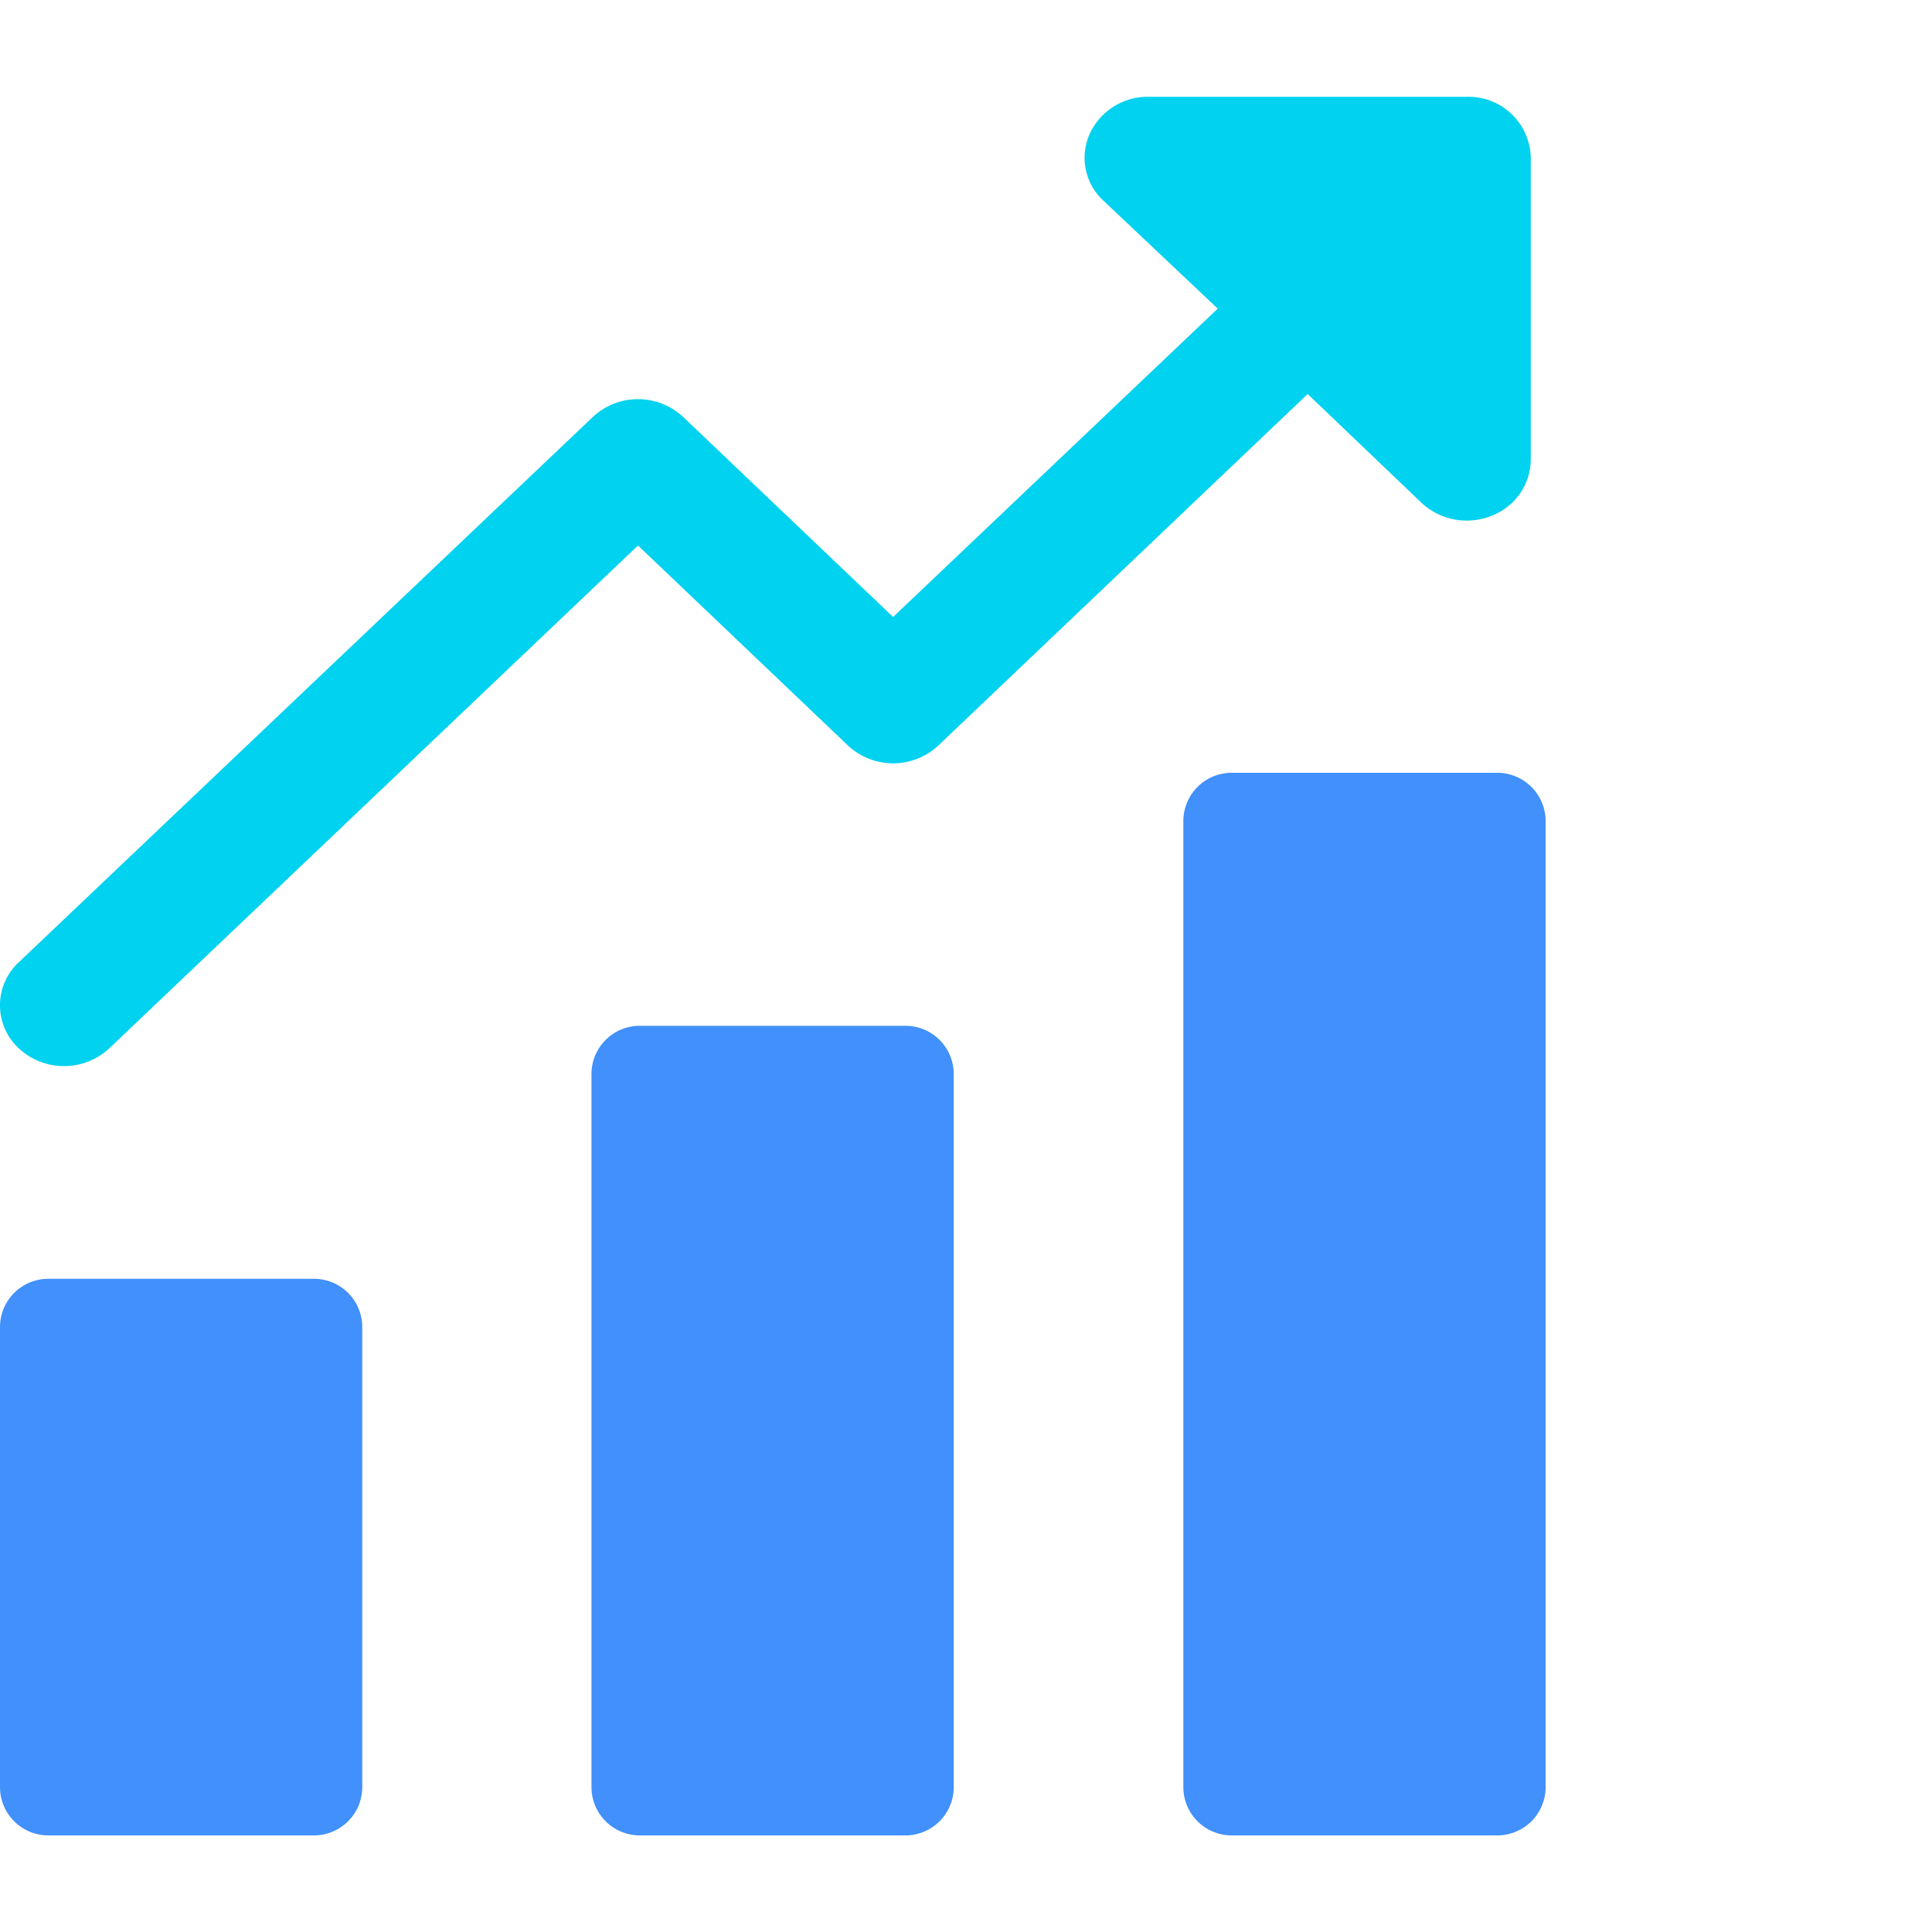
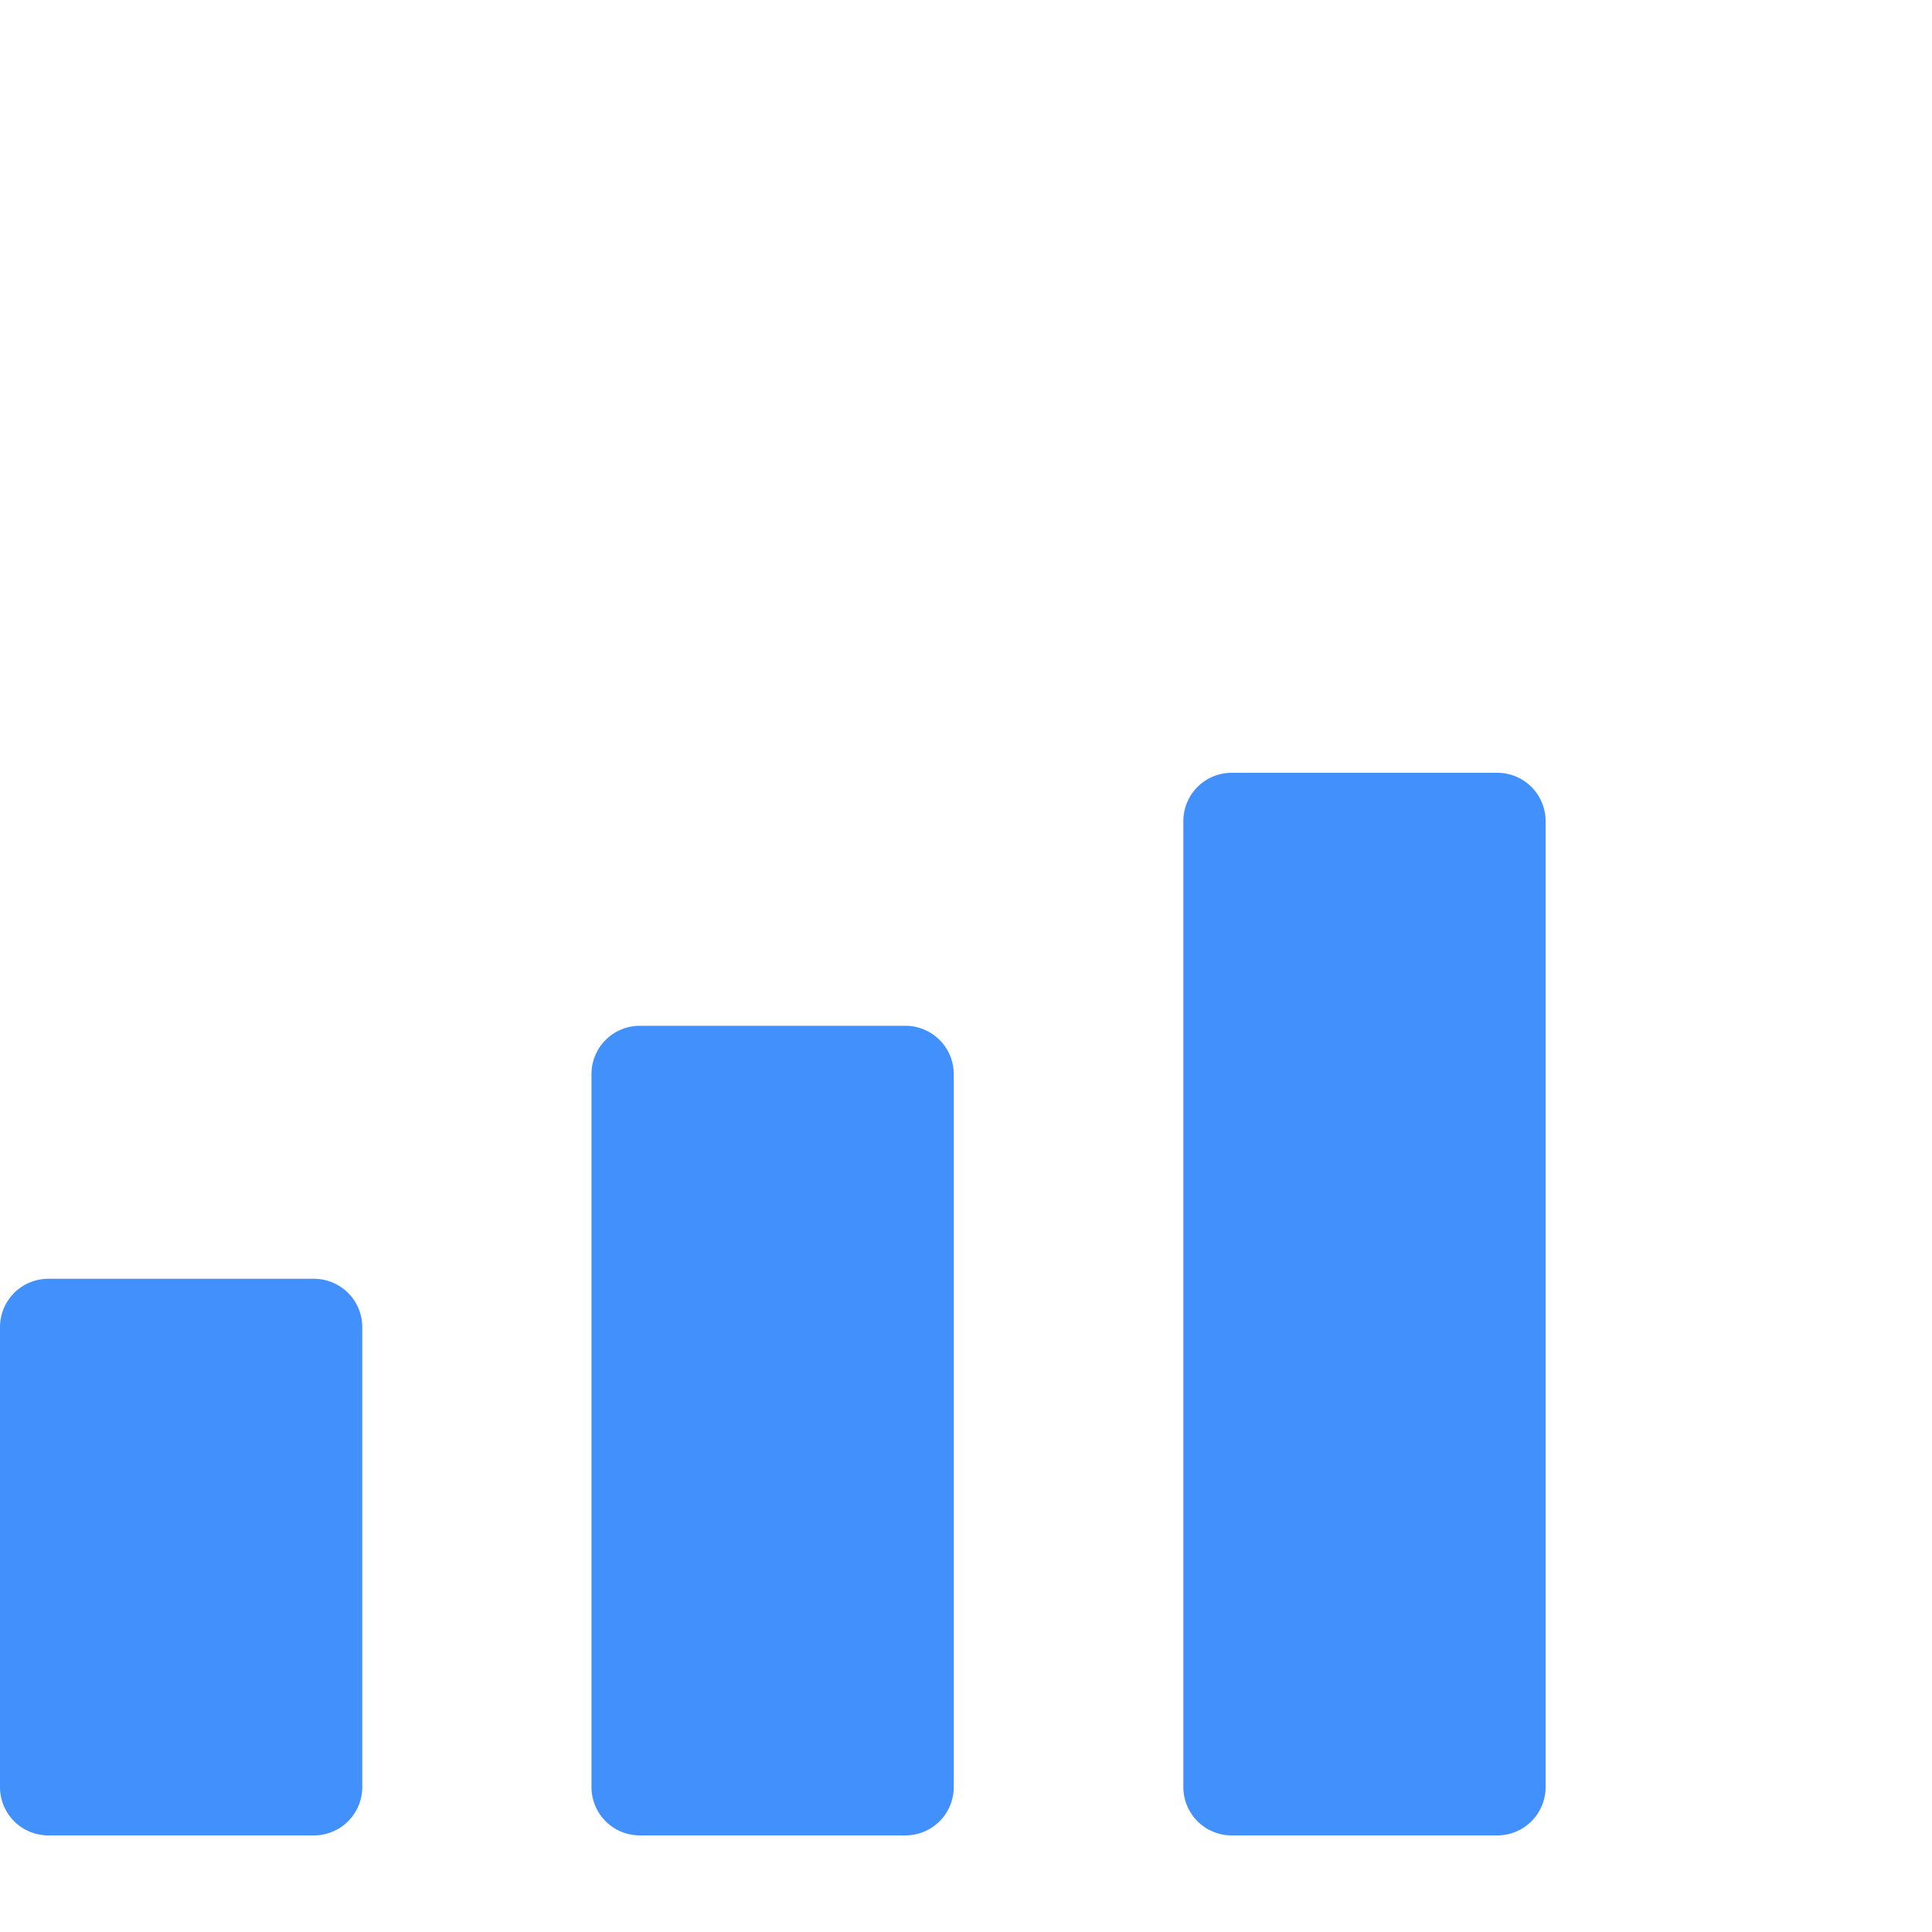
<svg xmlns="http://www.w3.org/2000/svg" width="40" height="40" viewBox="0 0 40 40">
  <g id="Group_21053" data-name="Group 21053" transform="translate(5725 11082)">
-     <rect id="Rectangle_7712" data-name="Rectangle 7712" width="40" height="40" transform="translate(-5725 -11082)" fill="none" />
    <g id="Group_23386" data-name="Group 23386" transform="translate(-9735 -6361)">
-       <path id="Path_32425" data-name="Path 32425" d="M34.873,10.676a1.372,1.372,0,0,1-1.439-.263L31.07,8.154l-7.645,7.275a1.37,1.37,0,0,1-1.875,0L17.205,11.29,6.259,21.7a1.376,1.376,0,0,1-1.875,0,1.215,1.215,0,0,1,0-1.781L16.268,8.631a1.37,1.37,0,0,1,1.875,0l4.344,4.139,6.721-6.384L26.831,4.141a1.208,1.208,0,0,1-.277-1.367A1.322,1.322,0,0,1,27.769,2h6.6a1.289,1.289,0,0,1,1.32,1.254V9.522A1.256,1.256,0,0,1,34.873,10.676Z" transform="translate(4006.004 -4720.996)" fill="#01d2ef" />
      <path id="Union_52" data-name="Union 52" d="M25.5,22a1,1,0,0,1-1-1V1a1,1,0,0,1,1-1H31a1,1,0,0,1,1,1V21a1,1,0,0,1-1,1ZM13.246,22a1,1,0,0,1-1-1V6.238a1,1,0,0,1,1-1h5.5a1,1,0,0,1,1,1V21a1,1,0,0,1-1,1ZM1,22a1,1,0,0,1-1-1V11.476a1,1,0,0,1,1-1H6.5a1,1,0,0,1,1,1V21a1,1,0,0,1-1,1Z" transform="translate(4010 -4705)" fill="#4190fb" />
    </g>
  </g>
</svg>